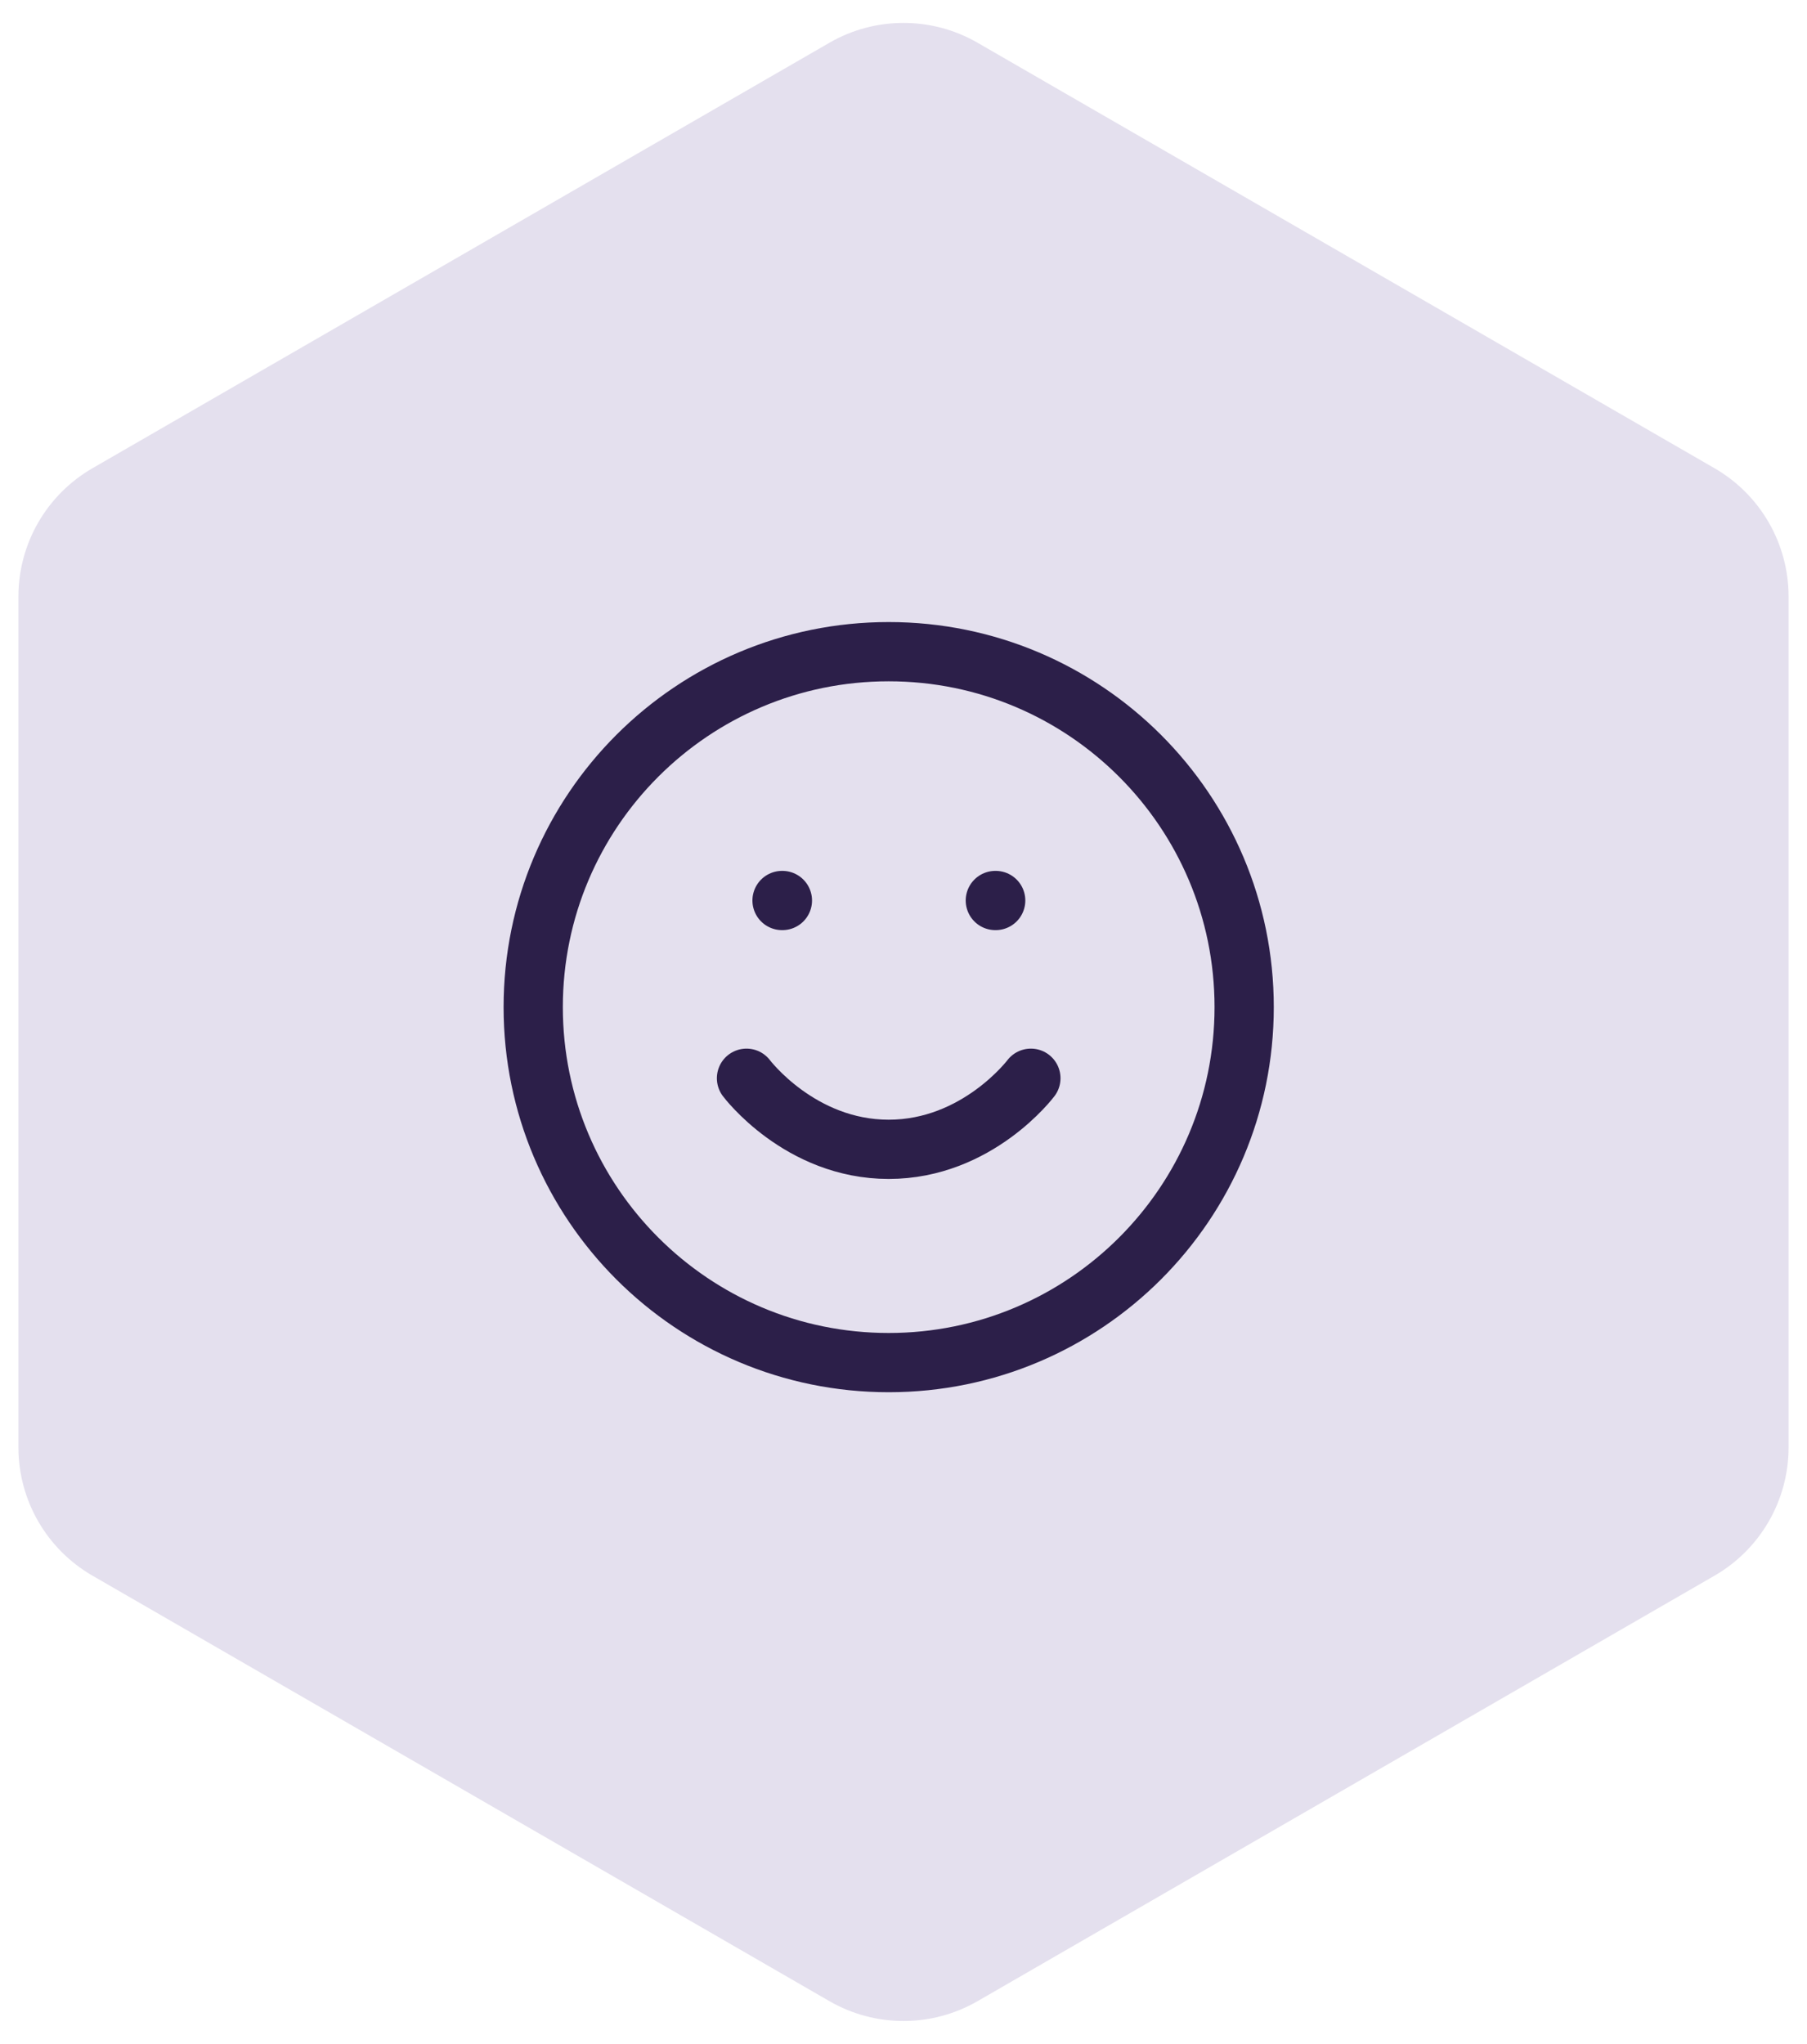
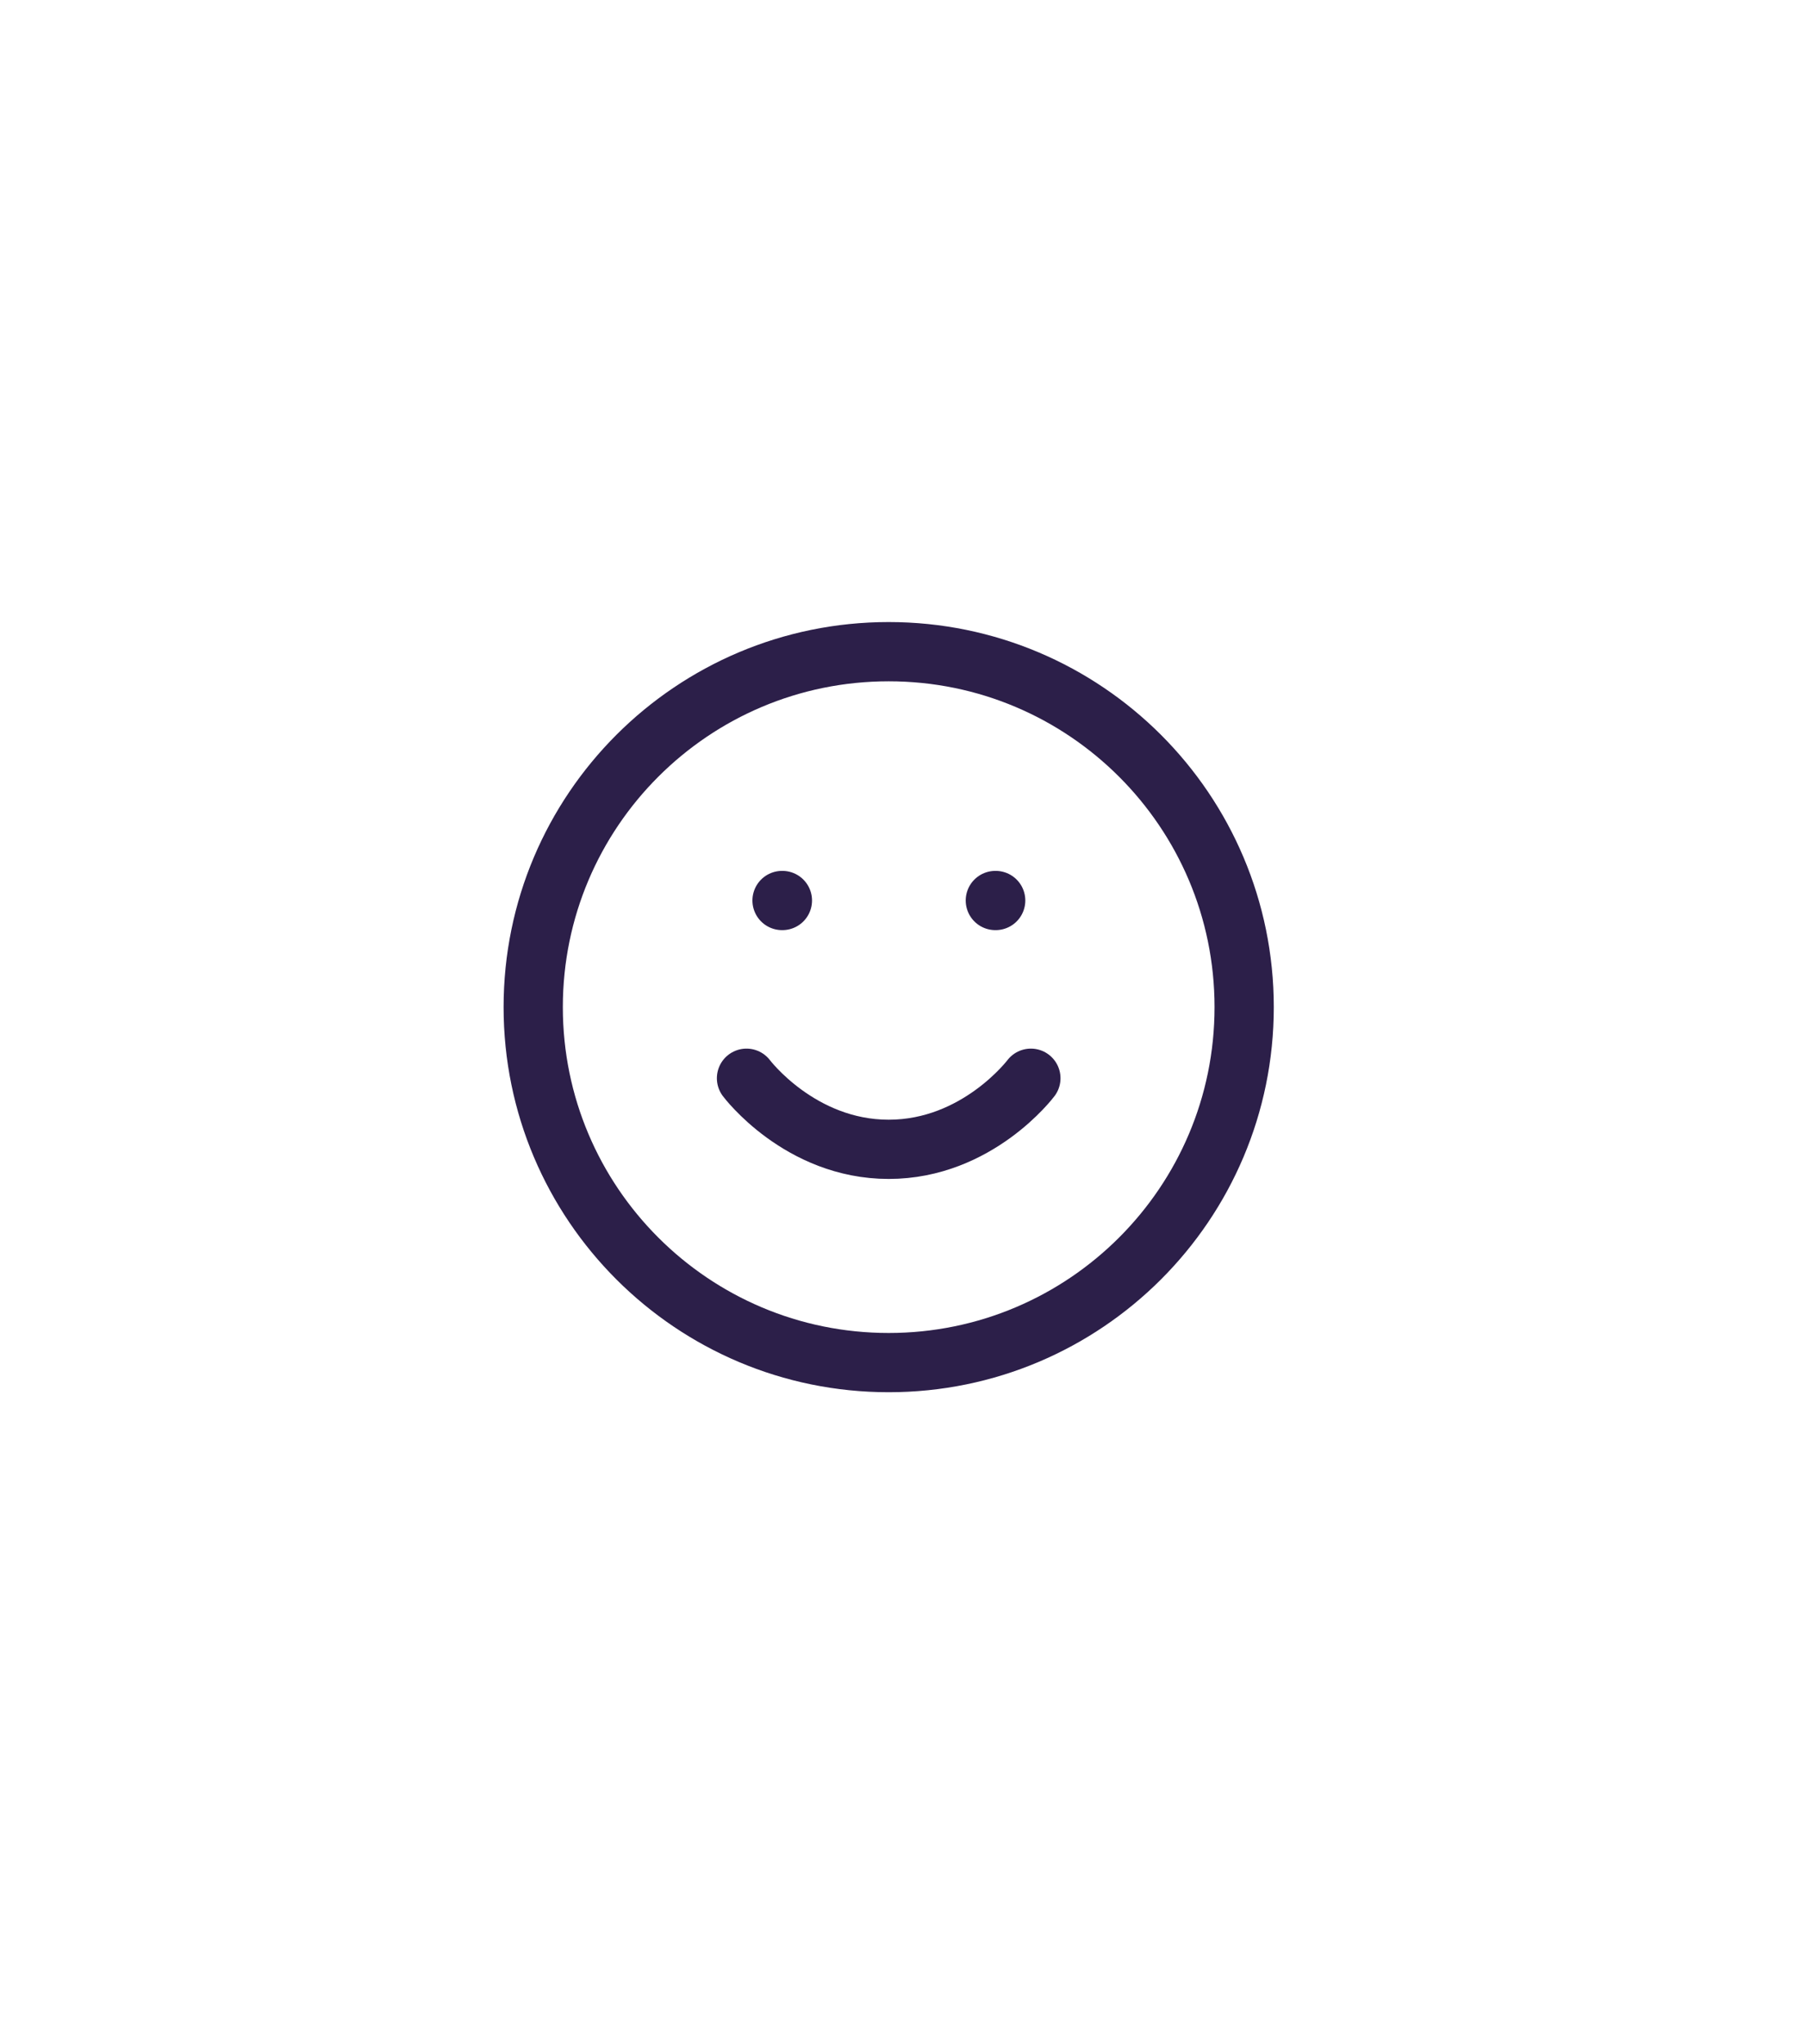
<svg xmlns="http://www.w3.org/2000/svg" width="61" height="69" viewBox="0 0 61 69" fill="none">
-   <path d="M28 1.443C29.547 0.55 31.453 0.55 33 1.443L57.878 15.807C59.425 16.7 60.378 18.35 60.378 20.137L60.378 48.863C60.378 50.65 59.425 52.3 57.878 53.193L33 67.557C31.453 68.45 29.547 68.45 28 67.557L3.122 53.193C1.575 52.3 0.622 50.65 0.622 48.863L0.622 20.137C0.622 18.35 1.575 16.7 3.122 15.807L28 1.443Z" fill="#E4E0EE" />
  <path d="M25.2 36.4C25.2 36.4 27 38.8 30 38.8C33 38.8 34.8 36.4 34.8 36.4M26.4 30.4H26.412M33.6 30.4H33.612M42 34C42 40.627 36.627 46 30 46C23.373 46 18 40.627 18 34C18 27.373 23.373 22 30 22C36.627 22 42 27.373 42 34Z" stroke="#2C1F49" stroke-width="2" stroke-linecap="round" stroke-linejoin="round" />
</svg>